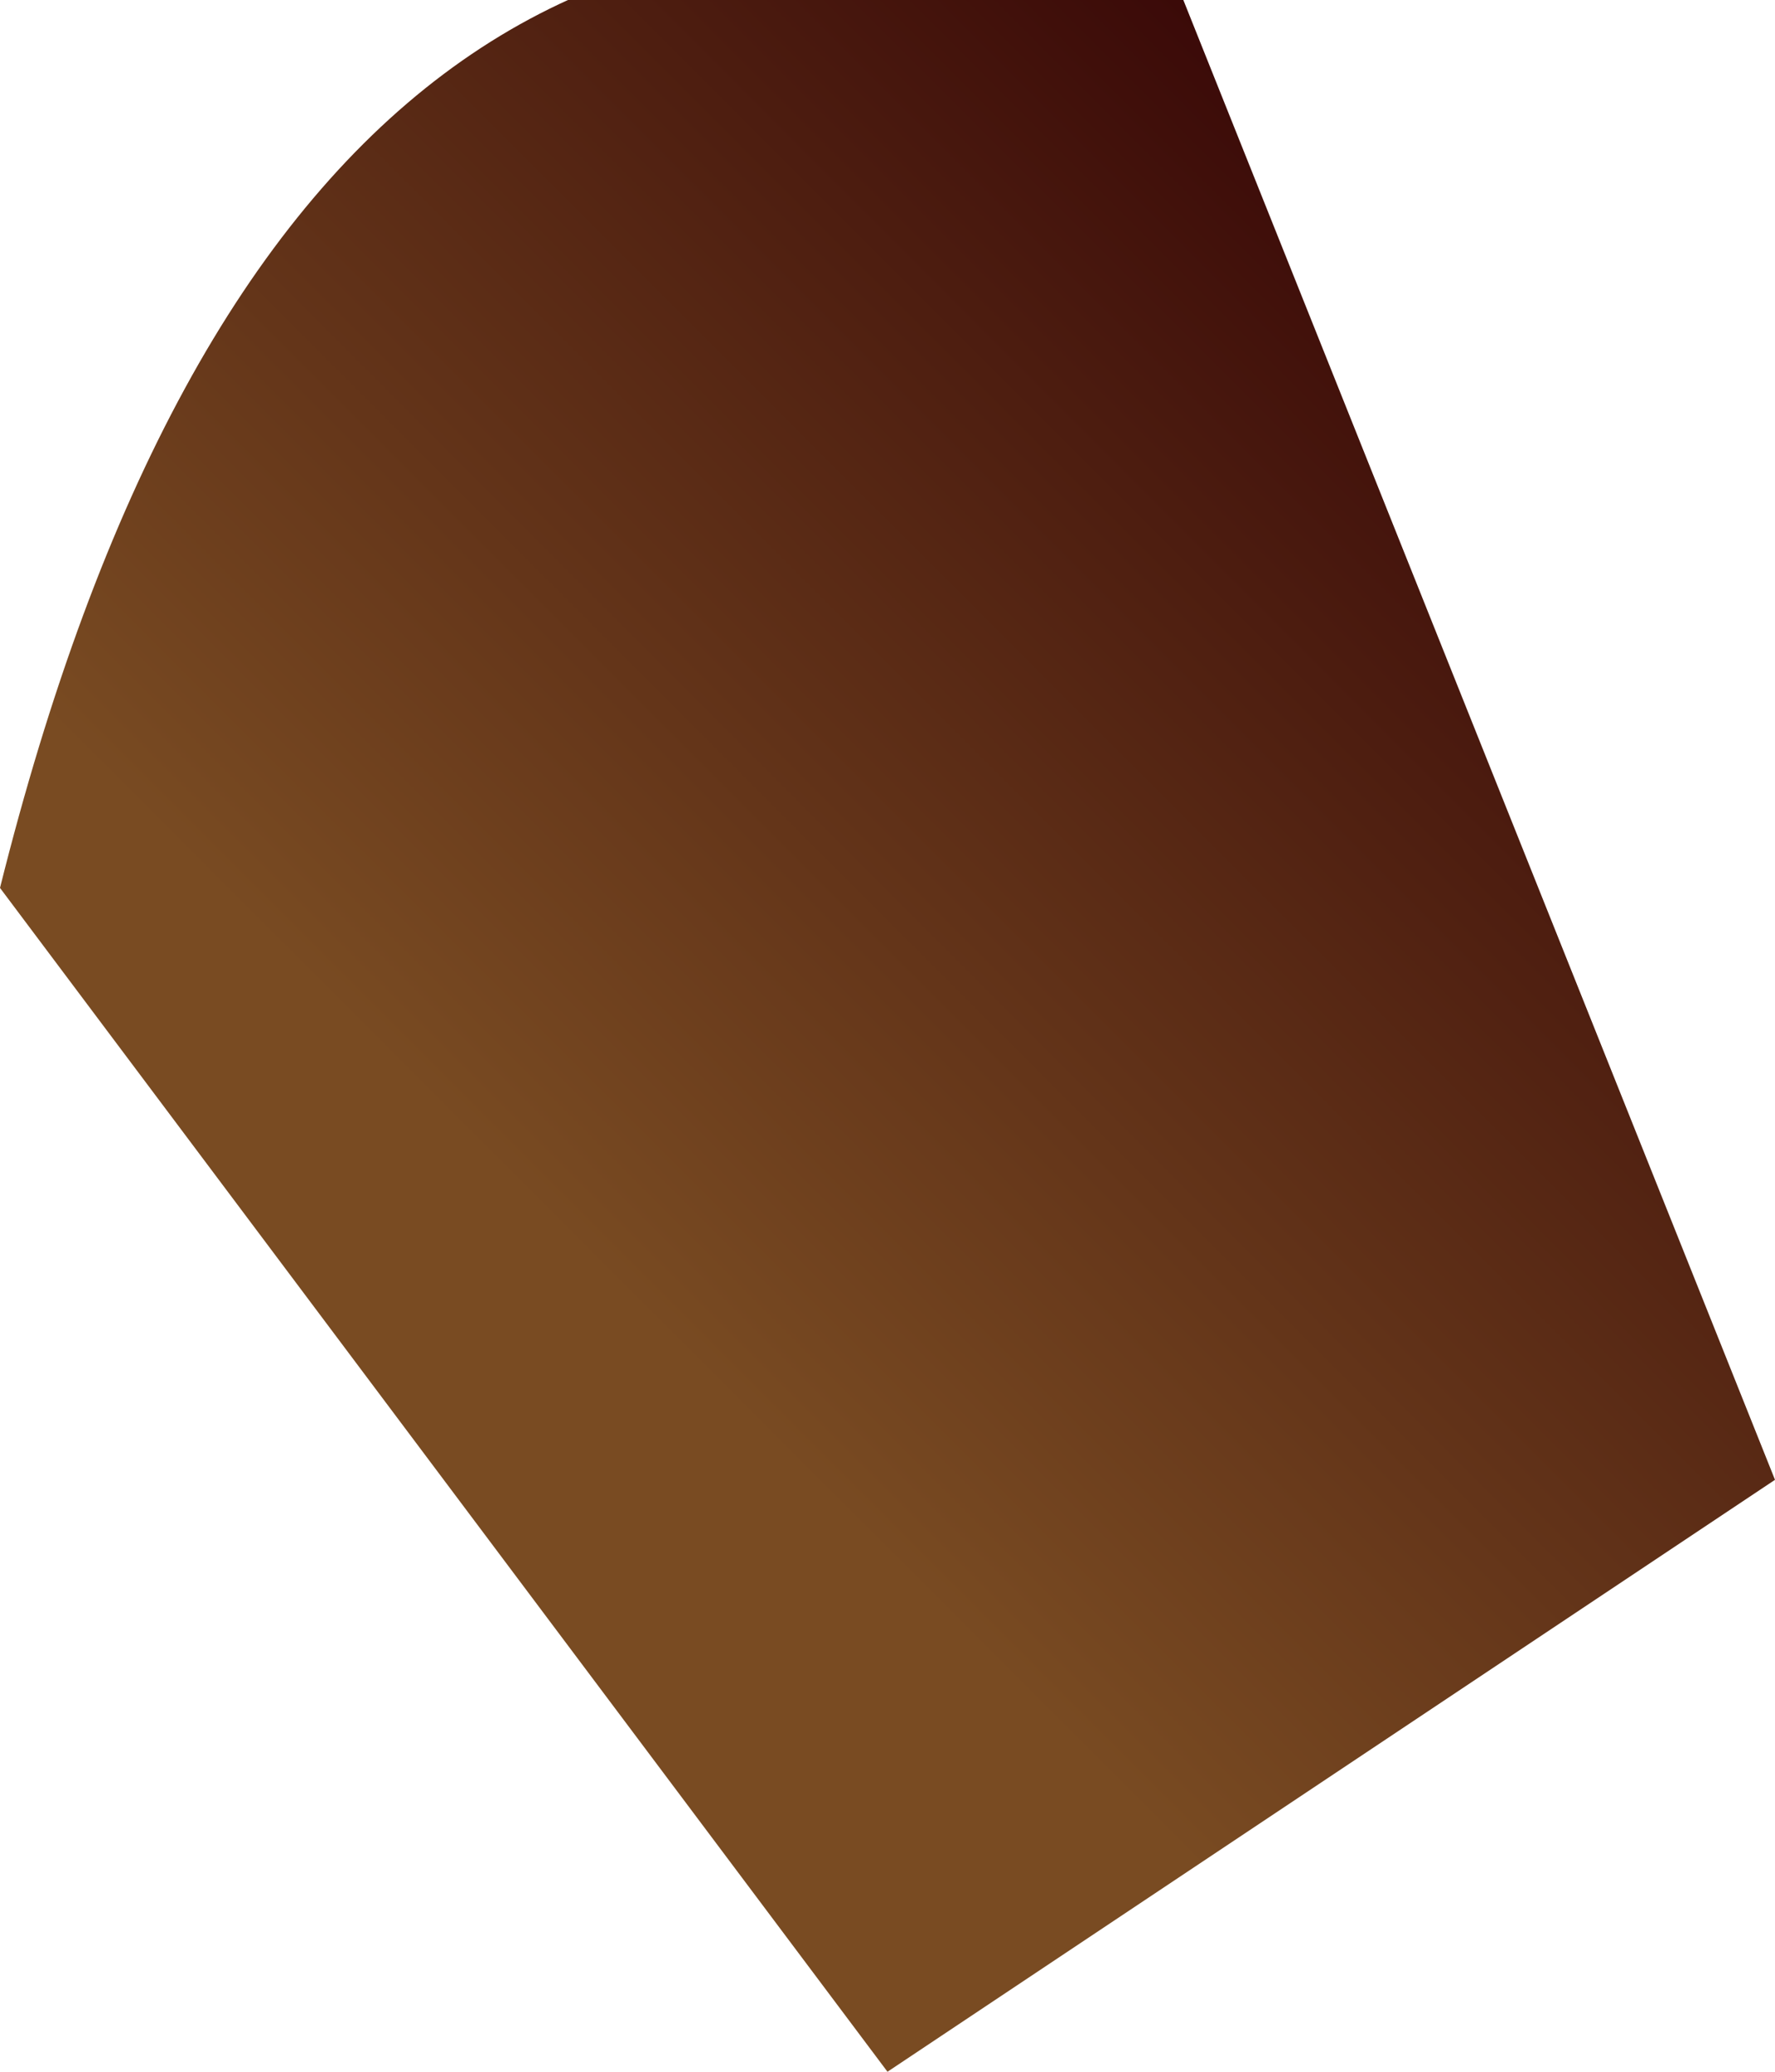
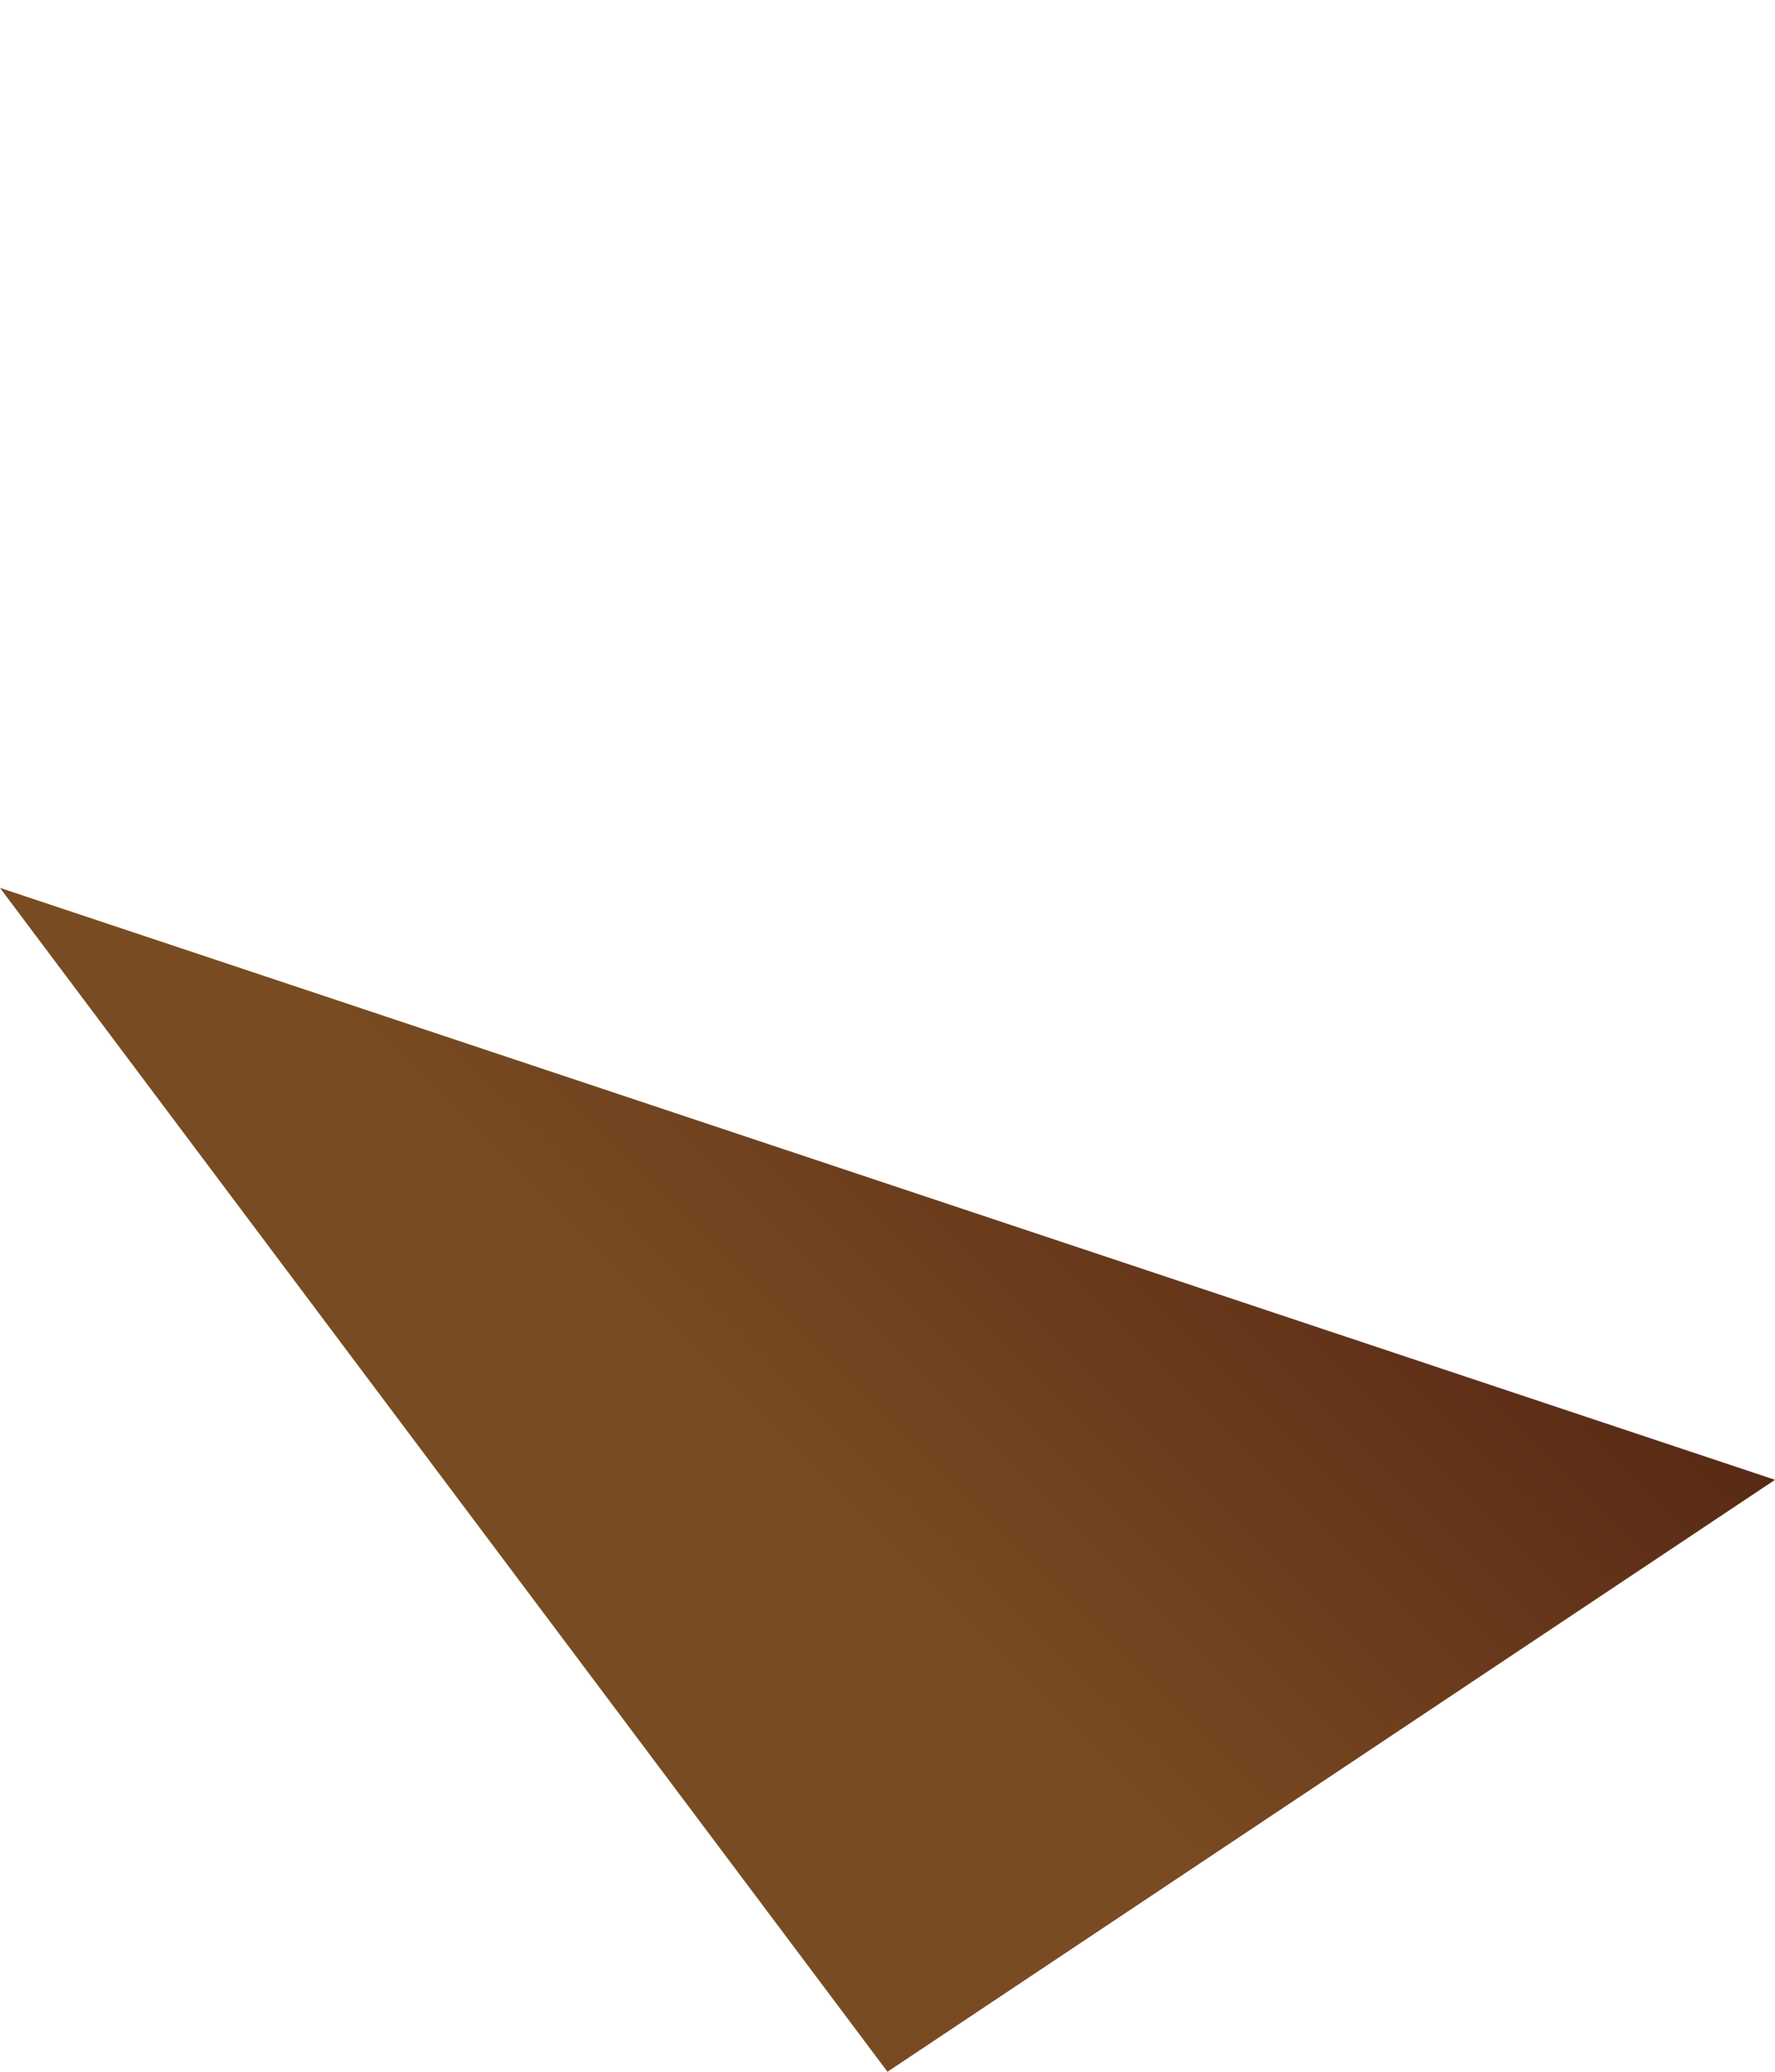
<svg xmlns="http://www.w3.org/2000/svg" height="0.35px" width="0.3px">
  <g transform="matrix(1.0, 0.0, 0.0, 1.0, 0.0, 0.0)">
-     <path d="M0.0 0.15 Q0.05 -0.05 0.2 0.0 L0.3 0.25 0.15 0.35 0.0 0.15" fill="url(#gradient0)" fill-rule="evenodd" stroke="none" />
+     <path d="M0.0 0.15 L0.3 0.25 0.15 0.35 0.0 0.15" fill="url(#gradient0)" fill-rule="evenodd" stroke="none" />
  </g>
  <defs>
    <linearGradient gradientTransform="matrix(1.0E-4, -1.0E-4, -1.0E-4, -1.0E-4, 0.2, 0.15)" gradientUnits="userSpaceOnUse" id="gradient0" spreadMethod="pad" x1="-819.2" x2="819.2">
      <stop offset="0.0" stop-color="#794b22" />
      <stop offset="1.0" stop-color="#380707" />
    </linearGradient>
  </defs>
</svg>